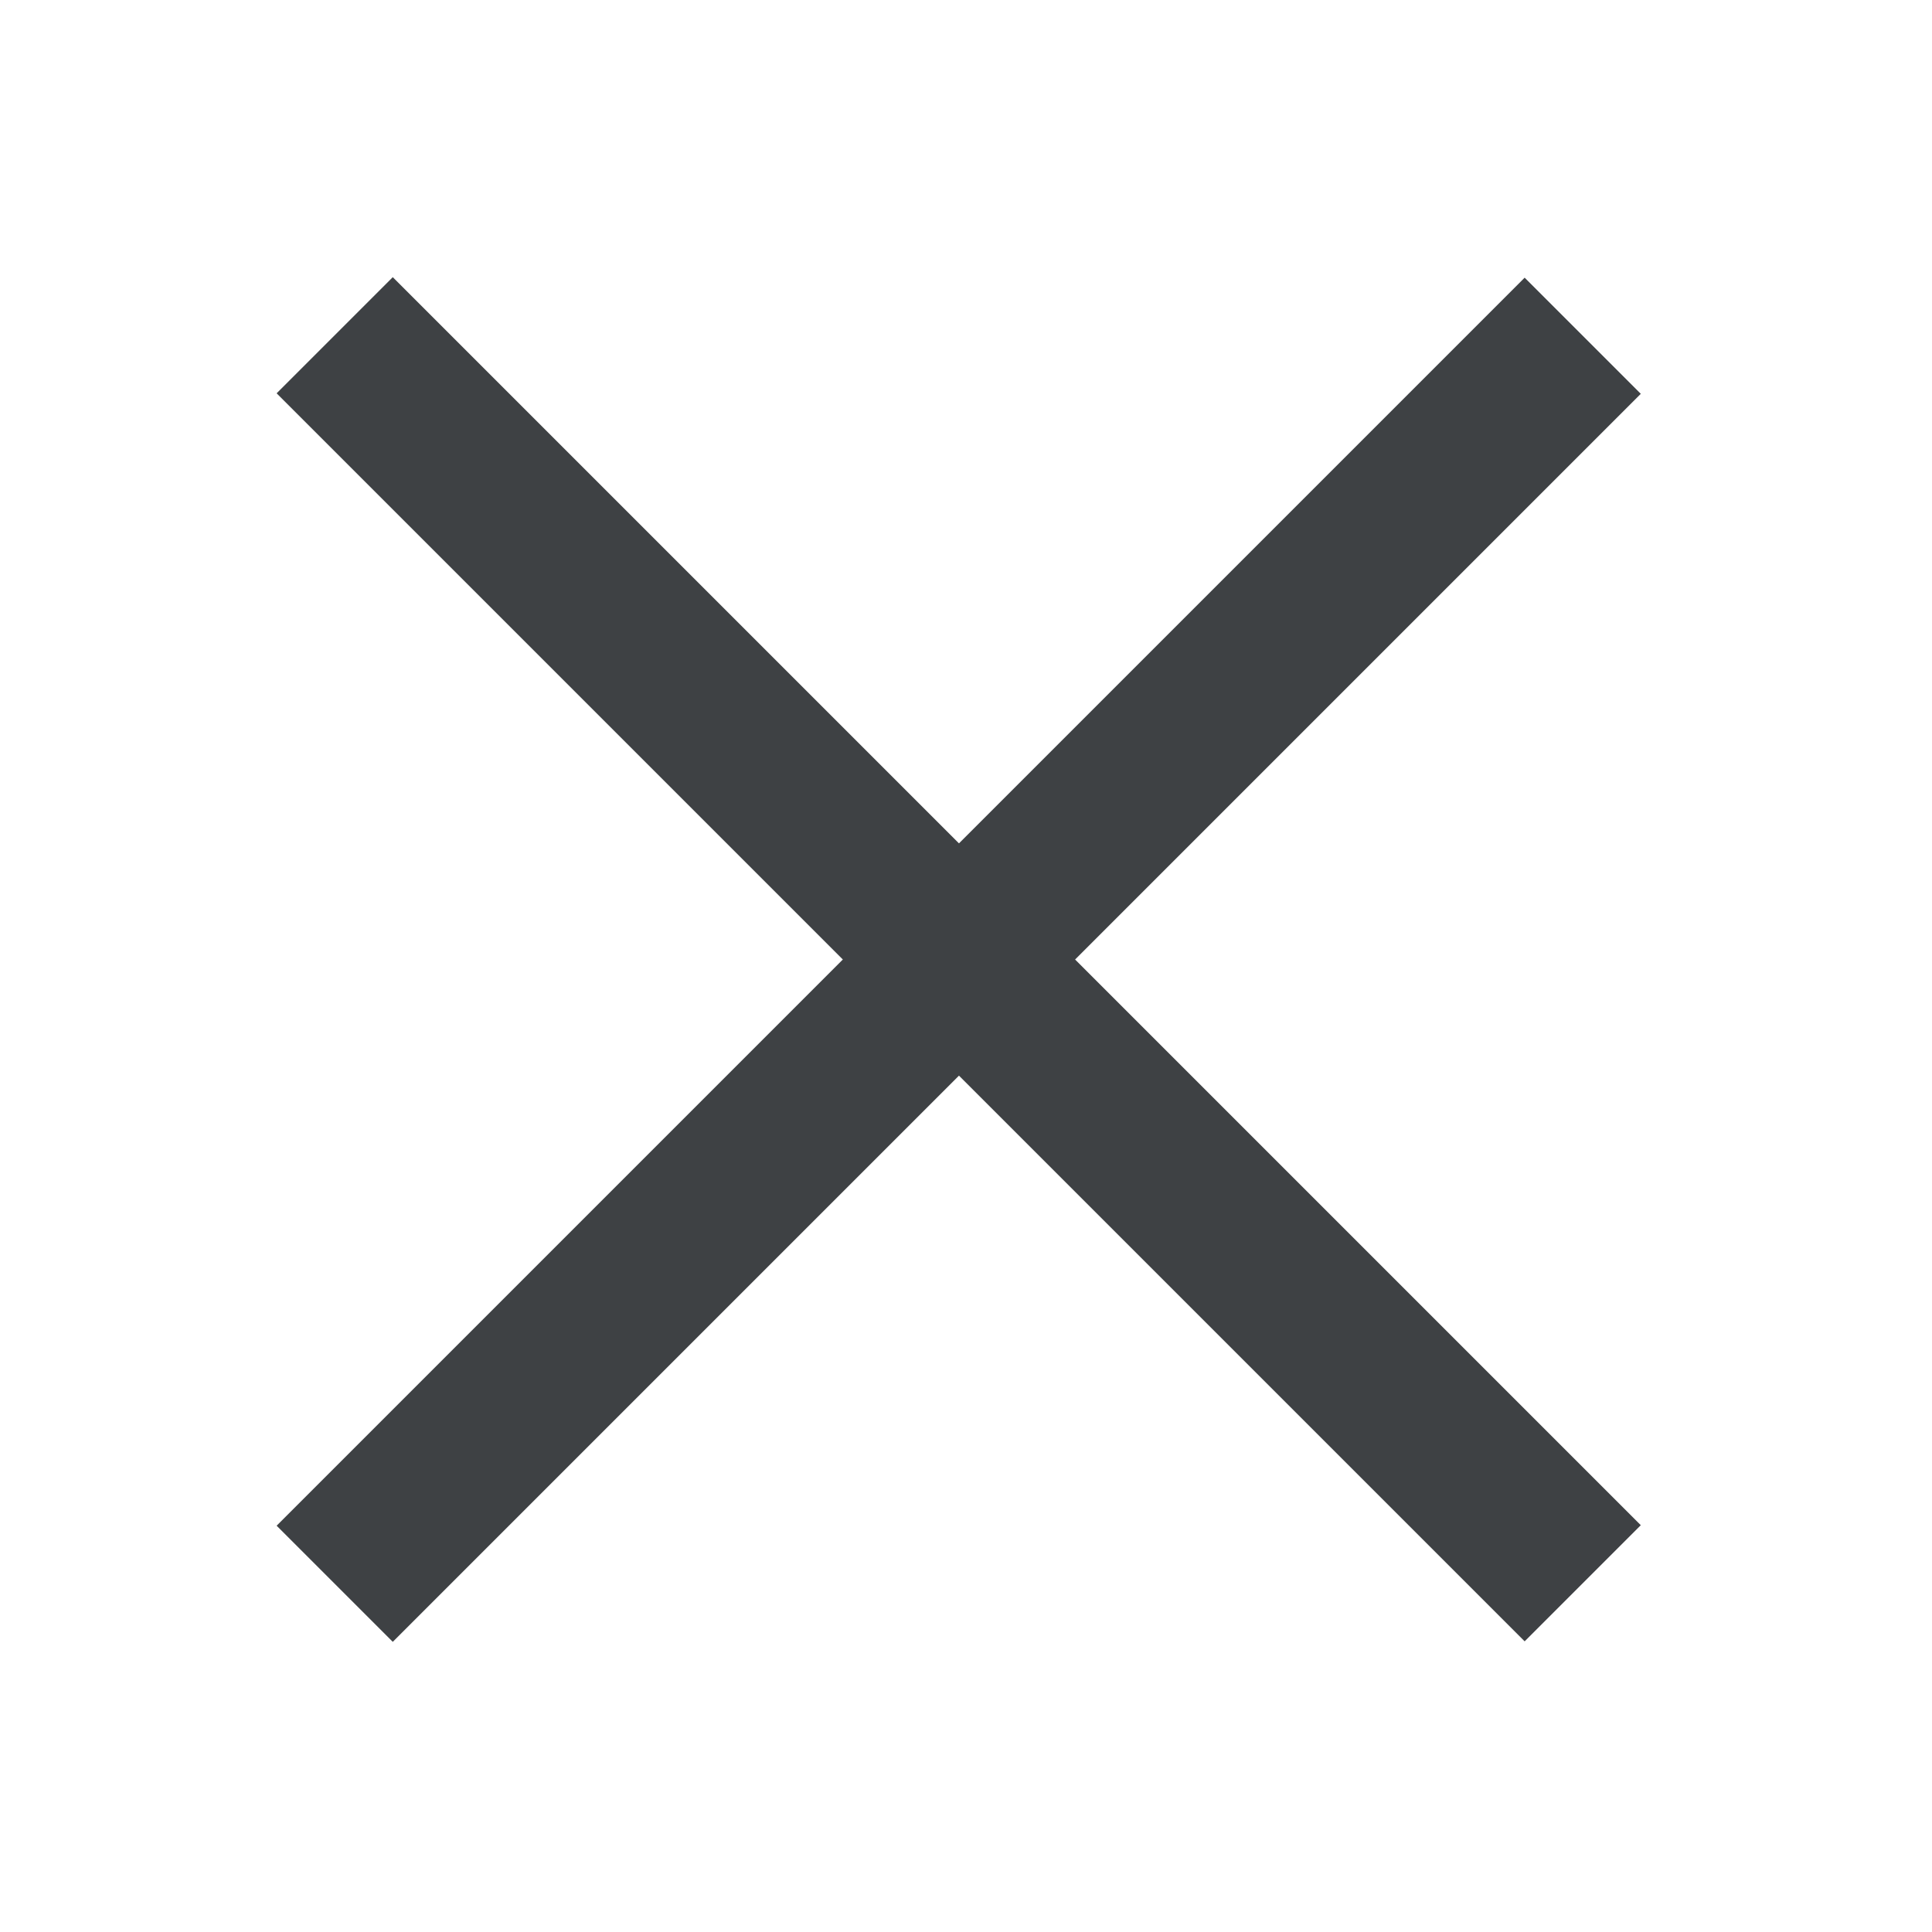
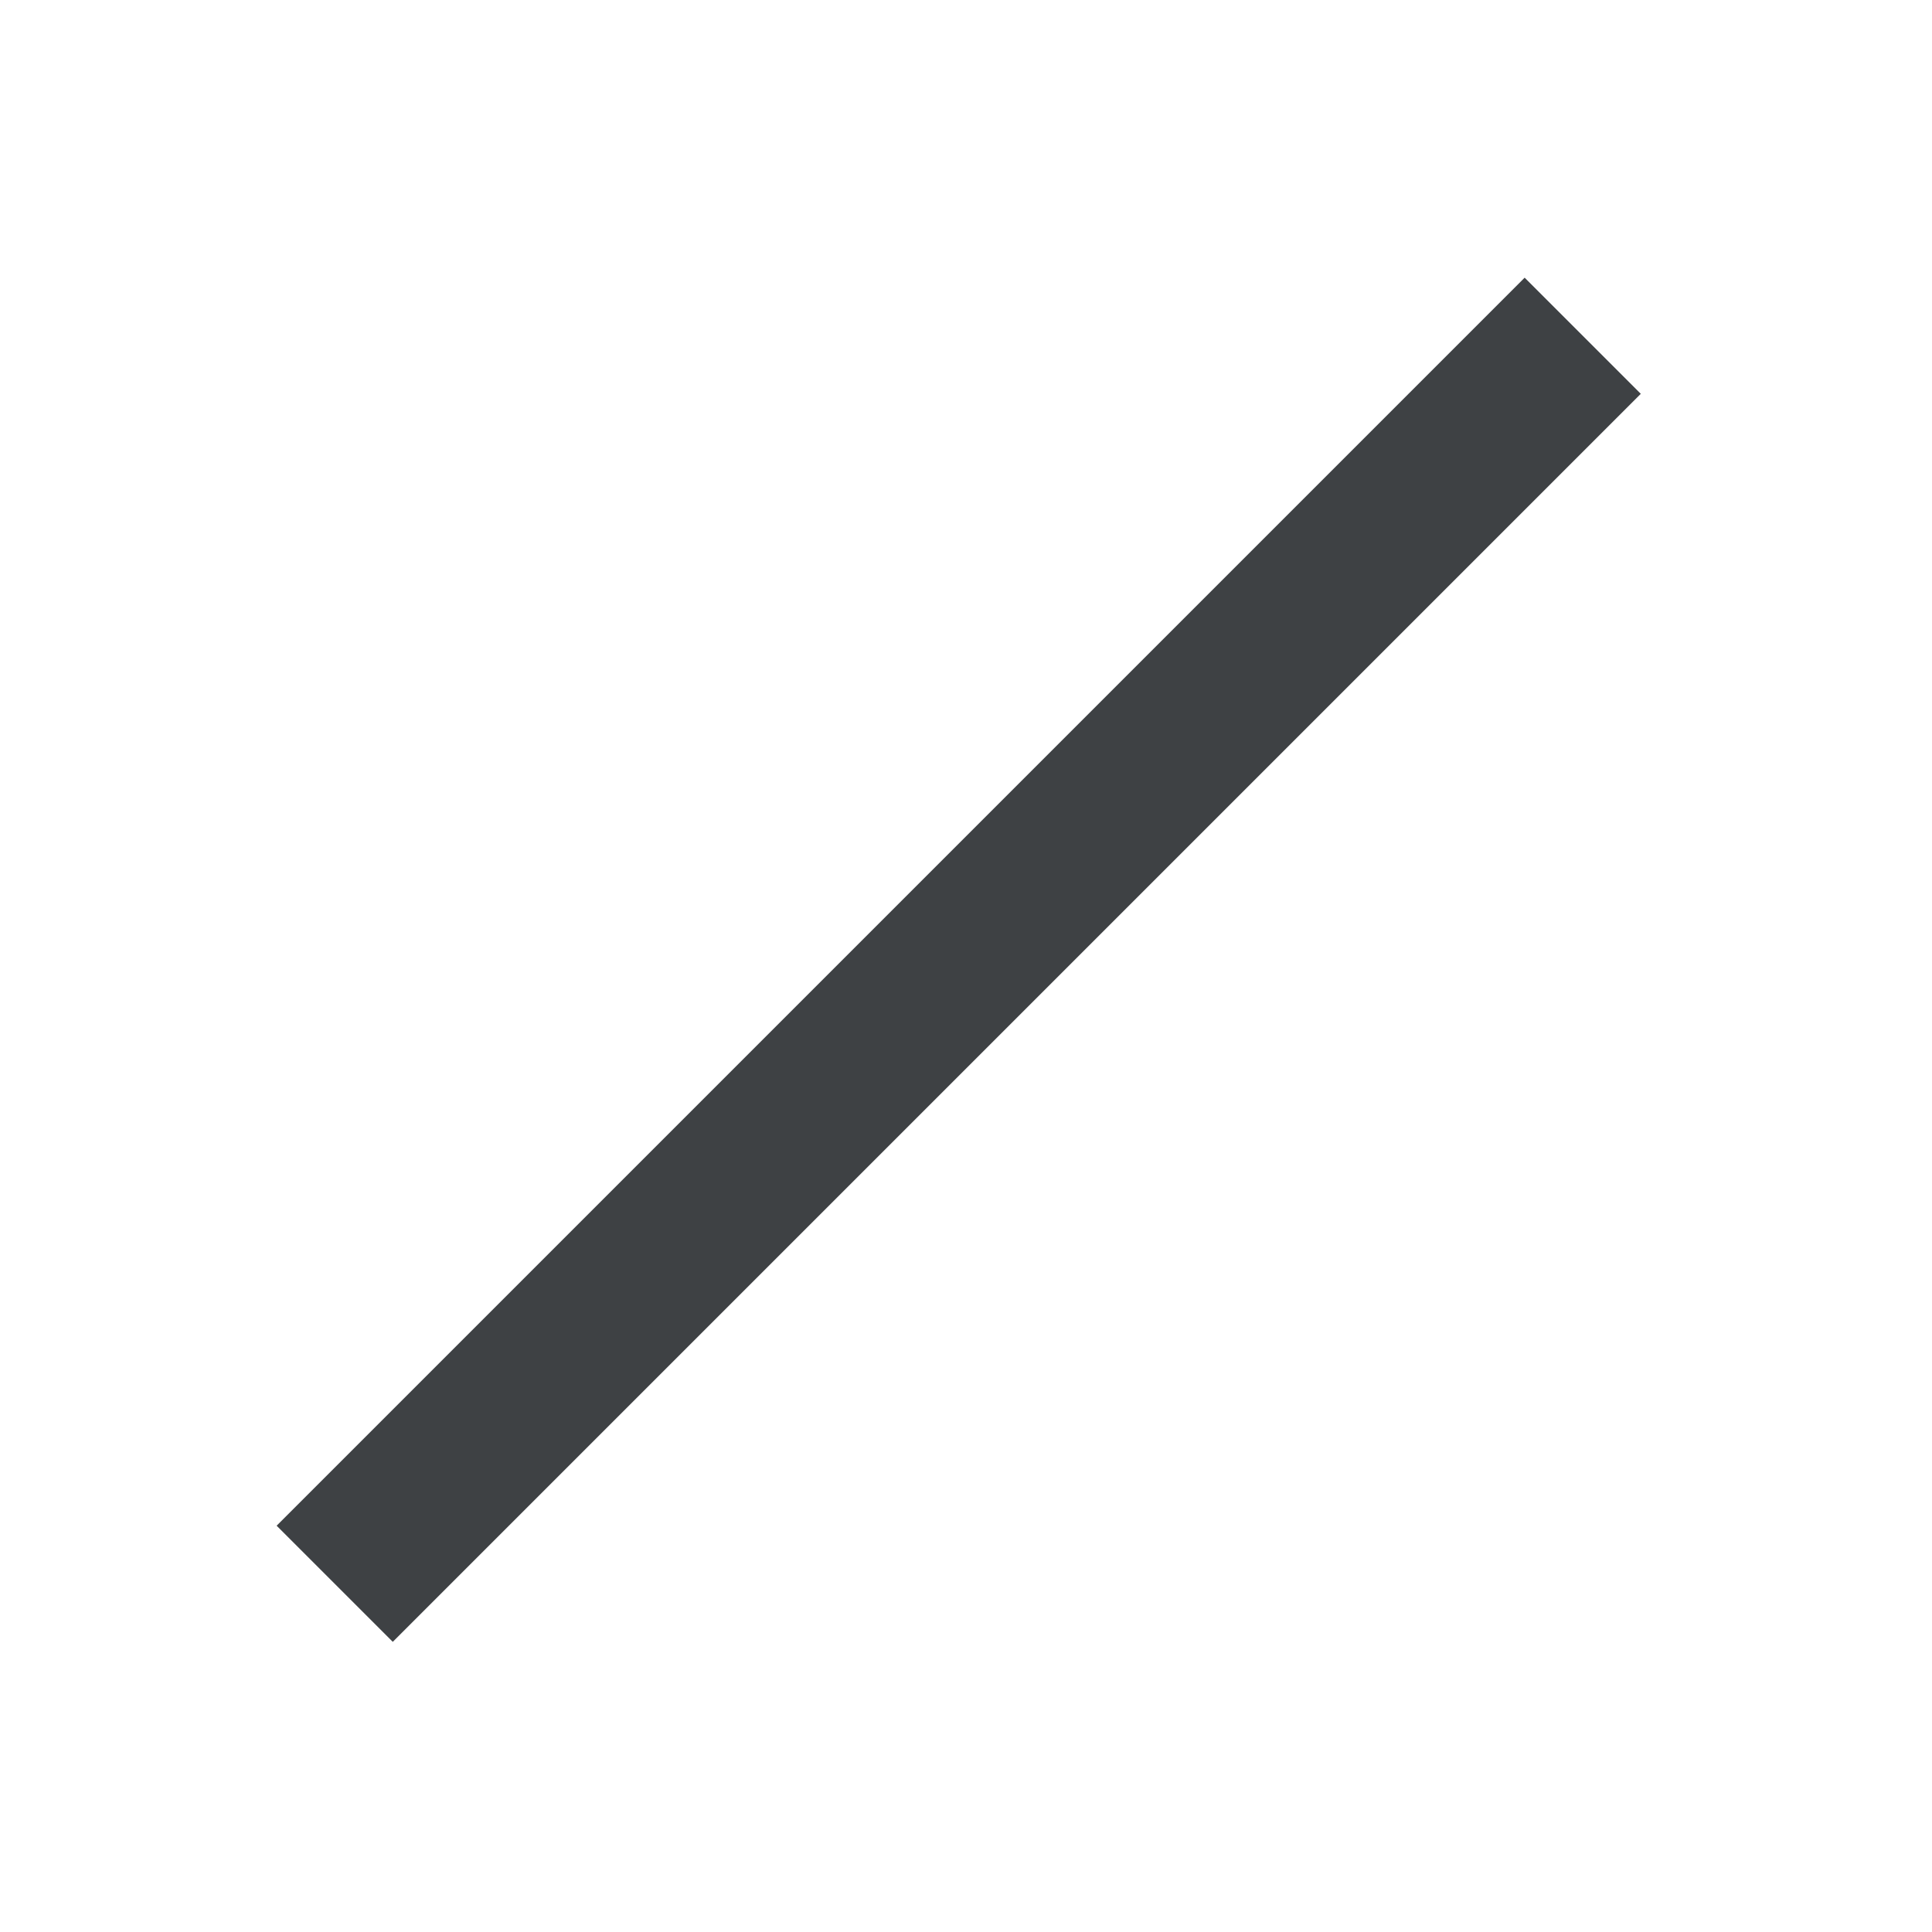
<svg xmlns="http://www.w3.org/2000/svg" width="100%" height="100%" viewBox="0 0 294 294" version="1.1" xml:space="preserve" style="fill-rule:evenodd;clip-rule:evenodd;">
  <g transform="matrix(1,0,0,1,-15489.9,-12480.9)">
    <g transform="matrix(8.333,0,0,8.333,0,0)">
      <g transform="matrix(0.707,0.707,0.707,-0.707,1876.37,1499.17)">
-         <path d="M-4.721,-11.397L27.515,-11.397" style="fill:none;fill-rule:nonzero;stroke:rgb(62,65,68);stroke-width:3px;" />
-       </g>
+         </g>
      <g transform="matrix(-0.707,0.707,0.707,0.707,1876.37,1531.41)">
        <path d="M-27.515,-11.397L4.721,-11.397" style="fill:none;fill-rule:nonzero;stroke:rgb(62,65,68);stroke-width:3px;" />
      </g>
    </g>
  </g>
</svg>